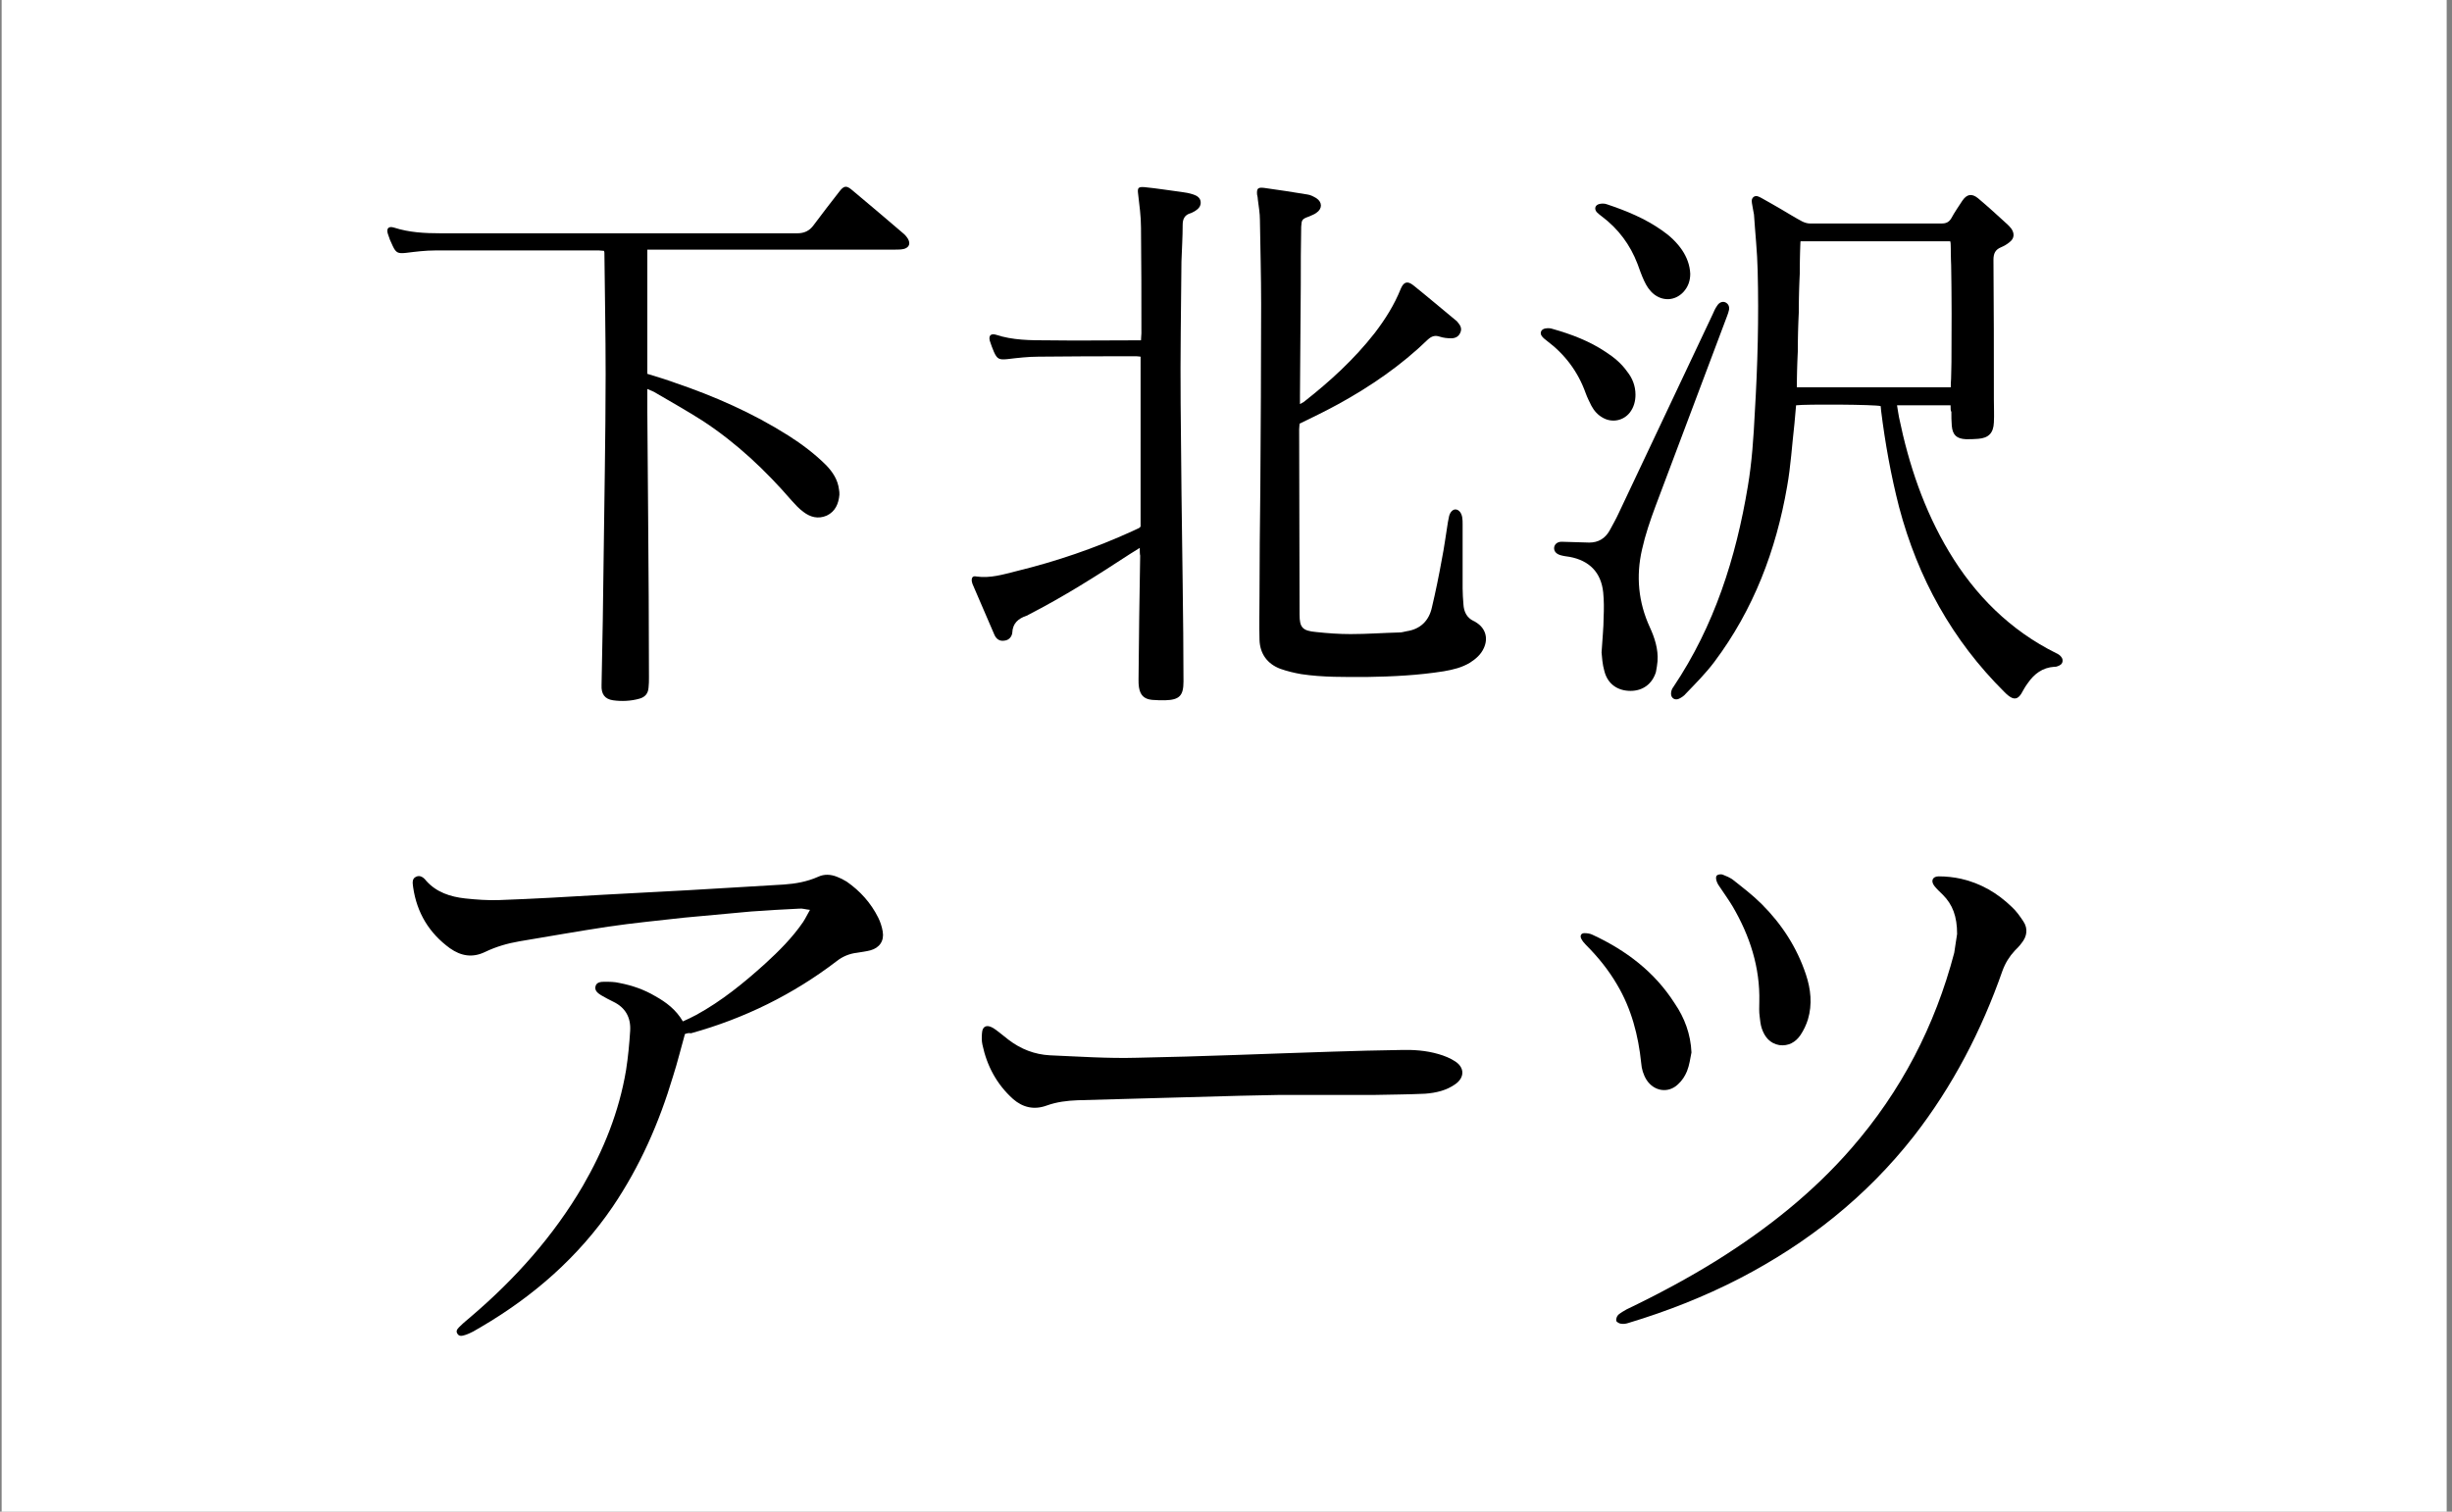
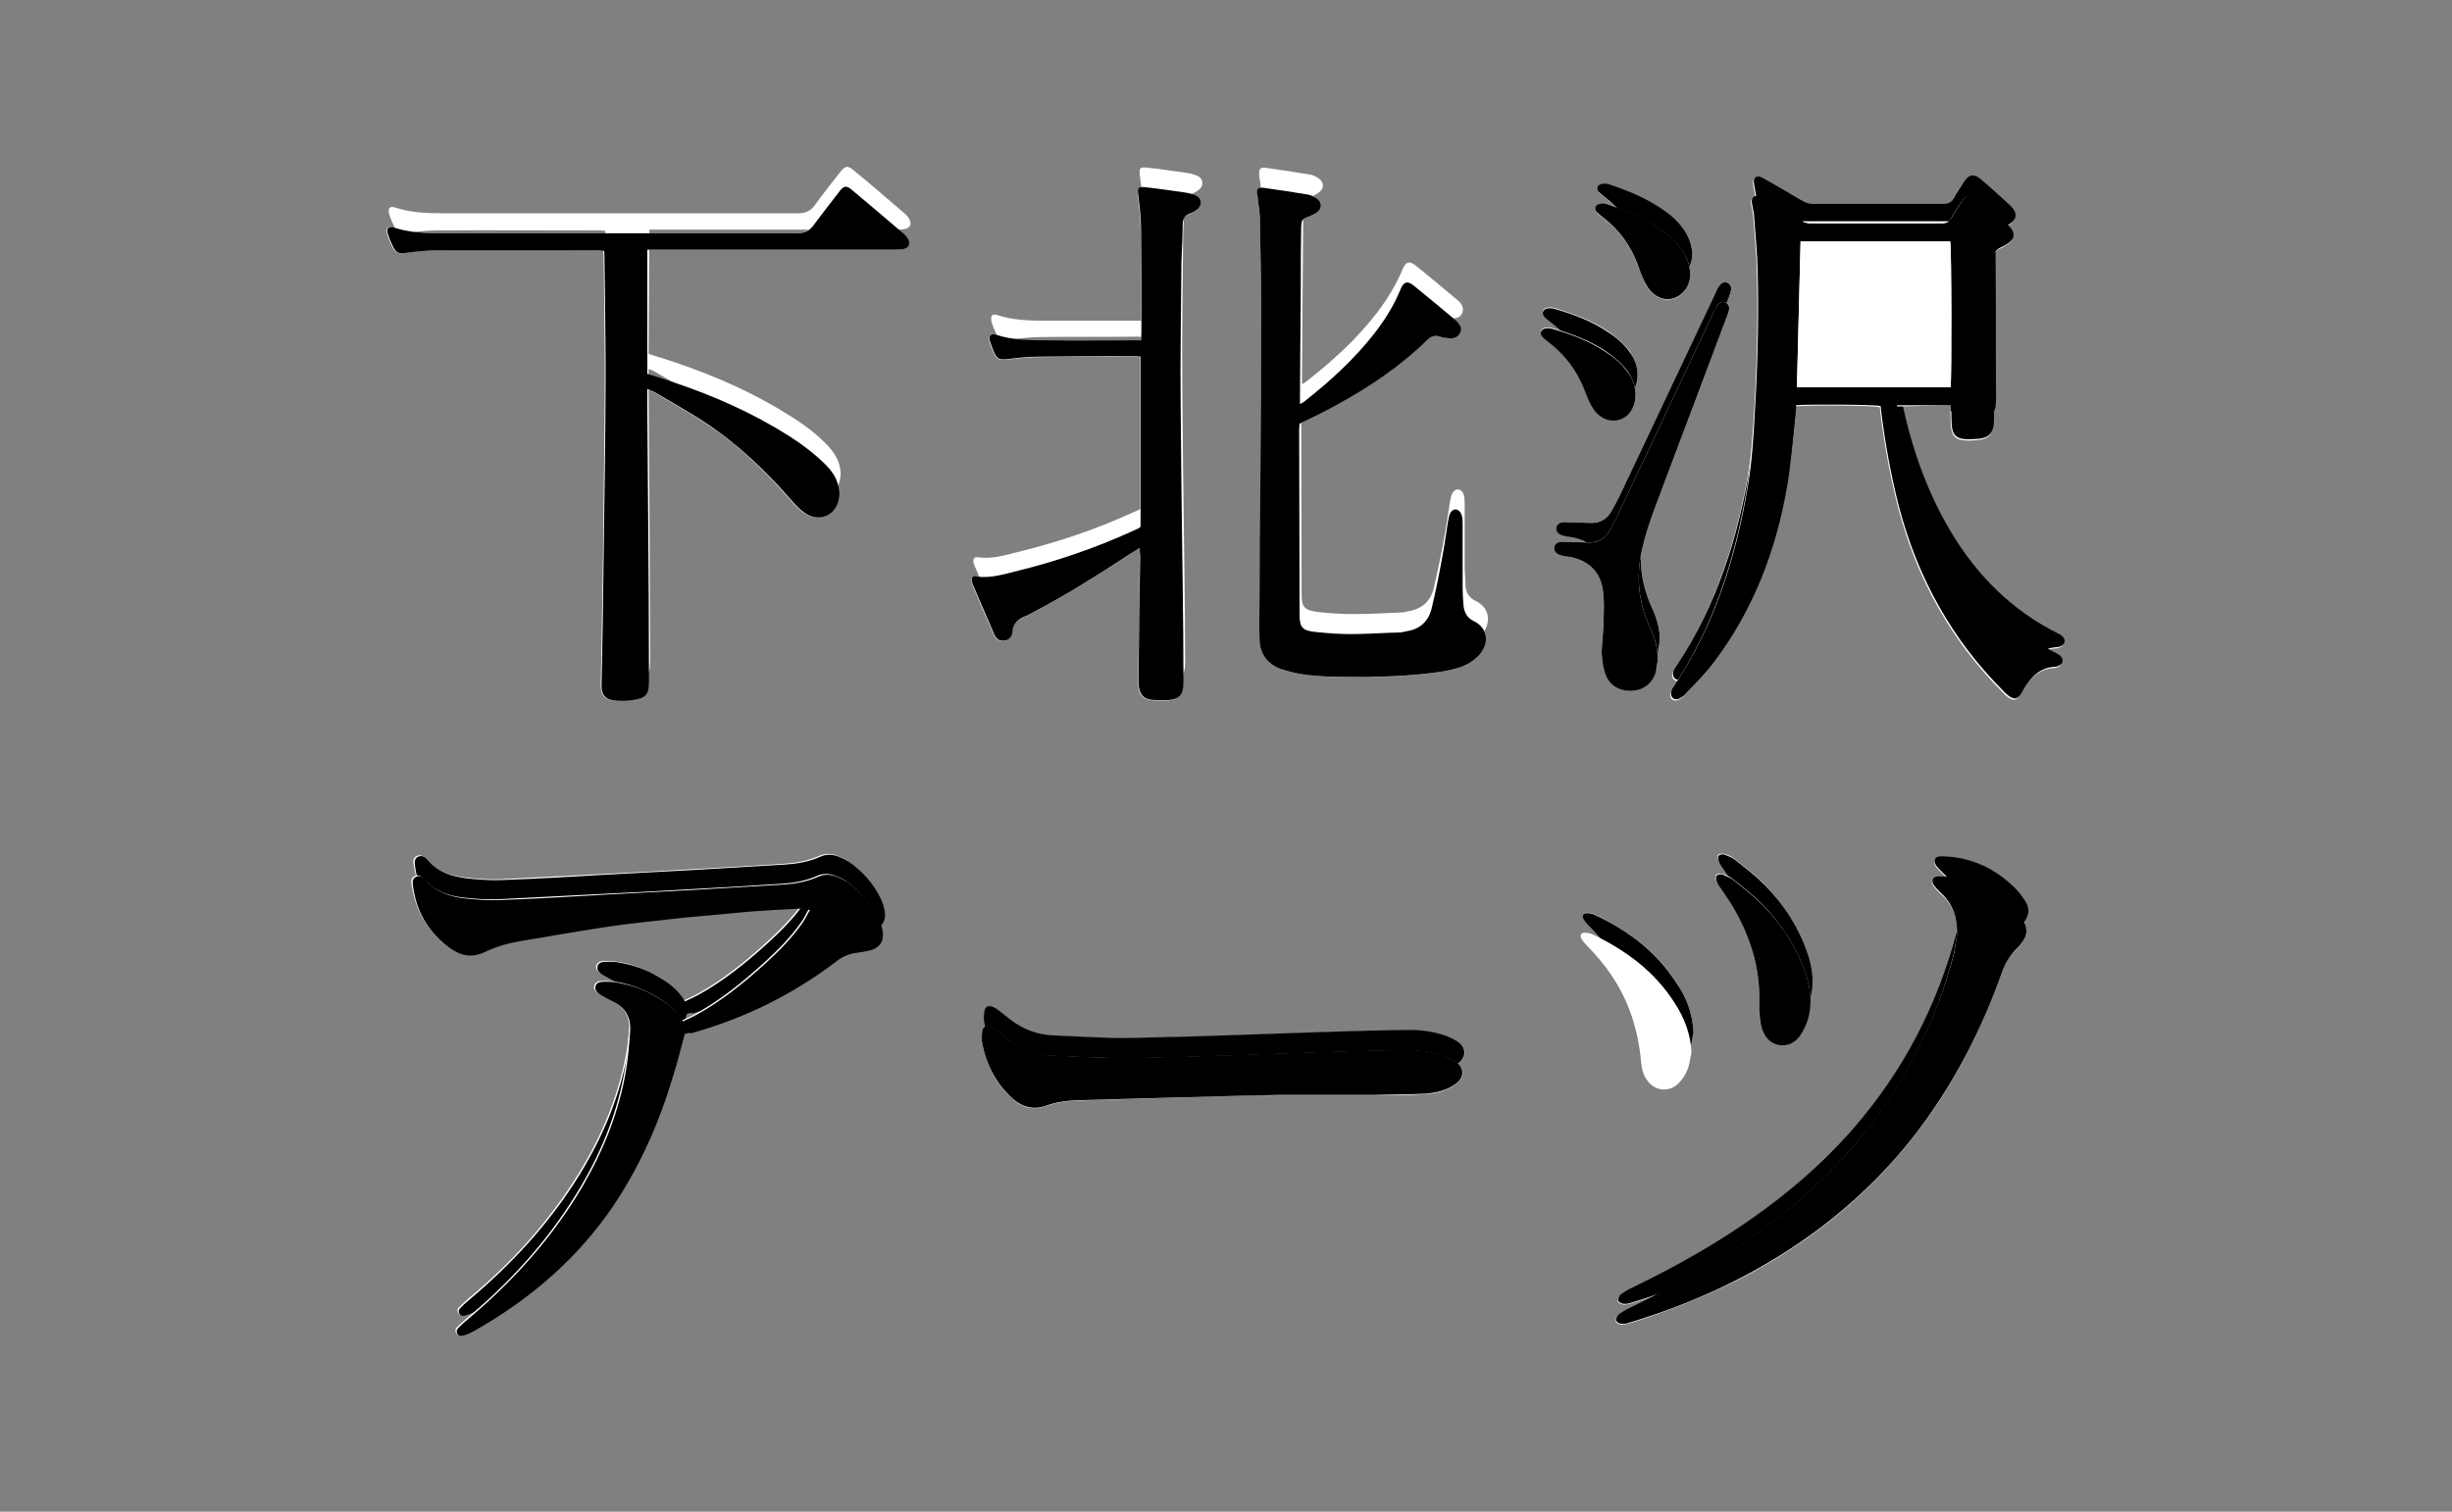
<svg xmlns="http://www.w3.org/2000/svg" version="1.1" id="_看板デザイン" x="0px" y="0px" viewBox="0 0 600 370" style="enable-background:new 0 0 600 370;" xml:space="preserve">
  <rect x="0" y="0" width="600" height="370" fill="#808080" stroke="none" />
  <style type="text/css">
	.st0{fill:#FFFFFF;}
</style>
  <g>
    <path class="st0" d="M477.8,94.4c0,0.7,0,1.3,0,1.9c0,1.1,0,2.3,0.1,3.4c0.3,2.3,1.2,3.2,3.5,3.3c1,0.1,2,0,3-0.1   c2.6-0.2,3.8-1.4,3.8-4c0.1-1.9,0-3.7,0-5.6c0-11.4,0-22.8-0.1-34.2c0-1.5,0.4-2.6,1.9-3.1c0.7-0.3,1.4-0.7,2-1.2   c1.2-0.9,1.3-2.1,0.5-3.3c-0.3-0.4-0.6-0.7-0.9-1c-2.4-2.2-4.9-4.4-7.3-6.5c-1.5-1.3-2.7-1.1-3.8,0.6c-1,1.4-1.9,2.8-2.7,4.3   c-0.6,1-1.3,1.3-2.4,1.3c-10.7,0-21.4,0-32.2,0c-0.6,0-1.3-0.2-1.9-0.5c-1.7-0.9-3.3-1.9-5-2.9c-1.6-0.9-3.2-1.9-4.9-2.8   c-0.6-0.3-1.3-0.9-2-0.3c-0.7,0.5-0.4,1.4-0.3,2.1c0.1,0.7,0.3,1.4,0.4,2.2c0.3,4.6,0.8,9.1,0.9,13.7c0.3,11.6,0,23.2-0.7,34.8   c-0.4,6-0.8,12.1-1.7,18c-2.9,17.5-8.2,34.2-18.2,49.1c-0.3,0.5-0.5,1.1-0.6,1.7c0,1.1,1,1.7,2,1.2c0.6-0.3,1.2-0.7,1.6-1.2   c2.4-2.6,4.9-5.1,7-7.8c9.6-12.8,15.1-27.3,17.8-42.9c0.9-5.1,1.2-10.3,1.8-15.4c0.2-1.5,0.3-3,0.4-4.5c2.4-0.4,19.5-0.3,20.7,0.2   c0,0.4,0.1,0.7,0.1,1.1c1,8,2.4,15.8,4.4,23.6c4.6,17.4,13,32.6,25.8,45.3c0.3,0.3,0.6,0.7,1,0.9c1.3,1,2.2,0.9,3.1-0.5   c0.5-0.9,1.1-1.7,1.6-2.6c1.6-2.3,3.7-3.8,6.5-4c0.2,0,0.5,0,0.7-0.1c0.6-0.2,1.2-0.5,1.3-1.2c0.1-0.7-0.3-1.2-0.8-1.6   c-0.2-0.2-0.5-0.3-0.7-0.4c-11.2-5.7-19.8-14.2-26.3-24.9c-6.1-10.2-9.8-21.3-12.2-32.8c-0.2-1-0.4-1.9-0.5-3L477.8,94.4   L477.8,94.4z M168.1,248.2c0.5-0.2,0.9-0.3,1.2-0.4c13-3.6,24.9-9.4,35.7-17.7c1.5-1.1,3.1-1.8,4.9-2c1.1-0.1,2.2-0.3,3.3-0.6   c2.2-0.6,3.4-2.3,3-4.6c-0.2-1.2-0.6-2.3-1.1-3.4c-1.8-3.6-4.4-6.5-7.7-8.8c-0.7-0.5-1.6-0.9-2.4-1.2c-1.5-0.6-3.1-0.7-4.6,0   c-2.7,1.2-5.5,1.7-8.4,1.9c-7.9,0.5-15.8,1-23.6,1.4c-6.9,0.4-13.7,0.8-20.6,1.1c-8.4,0.4-16.9,0.9-25.4,1.3   c-2.8,0.1-5.6-0.1-8.4-0.4c-3.6-0.4-6.9-1.4-9.5-4.3c-0.6-0.7-1.5-1.5-2.5-1c-1.1,0.5-0.9,1.7-0.7,2.6c1,6.2,4,11.2,9,14.9   c2.7,2,5.5,2.4,8.6,0.9c2.7-1.3,5.5-2.1,8.4-2.6c7.3-1.2,14.5-2.5,21.8-3.6c6.2-0.9,12.4-1.5,18.6-2.2c5.4-0.6,10.9-1.1,16.3-1.5   c3.9-0.3,7.9-0.5,11.8-0.7c0.7,0,1.5,0.2,2.6,0.3c-0.7,1.2-1.1,2.2-1.7,3c-2.6,3.8-5.9,7.1-9.3,10.2c-5.2,4.7-10.6,9.1-16.8,12.5   c-1.1,0.6-2.2,1.1-3.3,1.6c-1.7-2.9-4.1-4.7-6.8-6.2c-2.7-1.5-5.6-2.6-8.7-3.2c-1.2-0.2-2.5-0.3-3.7-0.3c-0.9,0-1.9,0.1-2.2,1.2   c-0.2,1,0.6,1.6,1.4,2.1c1,0.6,2,1.1,3,1.6c3,1.5,4.4,3.9,4.1,7.1c-0.2,3.2-0.5,6.4-1,9.6c-1.7,10.1-5.4,19.5-10.6,28.4   c-7.2,12.3-16.5,22.8-27.4,32c-0.9,0.7-1.7,1.5-2.5,2.2c-0.5,0.5-1.3,1-0.8,1.9c0.5,0.9,1.4,0.5,2.1,0.3c0.6-0.2,1.2-0.5,1.8-0.8   c0.7-0.3,1.3-0.7,1.9-1.1c12.8-7.5,23.8-17,32.2-29.4c6.7-9.8,11.4-20.6,14.8-32C166.2,255.1,167.1,251.7,168.1,248.2L168.1,248.2z    M158.9,56.2c0.8,0,1.5,0,2.2,0c19.4,0,38.8,0,58.2,0c0.8,0,1.6,0,2.3-0.2c1.2-0.3,1.5-1.3,0.9-2.4c-0.3-0.5-0.7-1-1.2-1.4   c-4.1-3.5-8.2-7.1-12.4-10.5c-1.5-1.3-2.1-1.1-3.3,0.4c-2.1,2.7-4.2,5.3-6.2,8.1c-1,1.4-2.3,2-4,2c-29.1,0-58.2,0-87.3,0   c-3.8,0-7.7-0.2-11.4-1.4c-1.3-0.4-1.8,0.1-1.5,1.5c0.3,1,0.7,2,1.2,3c0.8,1.7,1.3,1.9,3.2,1.7c2.4-0.3,4.8-0.6,7.2-0.6   c13.4-0.1,26.7,0,40.1,0c0.4,0,0.8,0.1,1.2,0.1c0,0.3,0.1,0.5,0.1,0.6c0.1,9.9,0.3,19.7,0.3,29.6c0,7.9-0.1,15.8-0.2,23.7   c-0.1,12.2-0.3,24.5-0.5,36.7c-0.1,5.2-0.2,10.5-0.3,15.7c0,2.3,0.8,3.4,2.8,3.7c2.2,0.3,4.4,0.2,6.5-0.4c1.3-0.4,2.1-1.3,2.2-2.7   c0.1-0.8,0.1-1.7,0.1-2.5c-0.1-13-0.1-26.1-0.2-39.1c-0.1-8.6-0.1-17.3-0.2-25.9c0-1.8,0-3.6,0-5.6c0.7,0.3,1.1,0.4,1.6,0.7   c4,2.4,8.1,4.6,12.1,7.2c8.2,5.3,15.2,12,21.6,19.4c0.9,1,1.8,2,2.9,2.8c1.7,1.3,3.7,1.8,5.7,0.9c2.2-0.9,2.9-2.9,3.1-5.1   c0-0.4,0-0.9-0.1-1.3c-0.3-2.3-1.5-4.2-3.1-5.9c-2.8-2.9-5.9-5.2-9.3-7.3c-8.7-5.5-18-9.6-27.7-12.9c-2.2-0.8-4.5-1.4-6.8-2.2   L158.9,56.2L158.9,56.2z M318.6,94c0-0.8,0-1.4,0-2c0.1-9.1,0.1-18.2,0.2-27.2c0-4.7,0.1-9.5,0.1-14.2c0-1.8,0.2-1.9,1.9-2.5   c0.6-0.2,1.3-0.5,1.8-0.9c1.5-1,1.5-2.6,0-3.6c-0.6-0.4-1.4-0.8-2.2-0.9c-3.5-0.6-7-1.1-10.5-1.6c-1.5-0.2-1.8,0.1-1.8,1.6   c0,0.4,0.1,0.9,0.2,1.3c0.2,1.6,0.4,3.2,0.5,4.9c0.1,6.9,0.3,13.8,0.3,20.6c0,15.1-0.1,30.2-0.2,45.3c0,8.7-0.1,17.4-0.2,26.1   c0,3.6-0.1,7.2,0,10.8c0.1,3.4,1.9,5.9,5.1,7.1c1.6,0.6,3.3,1,5.1,1.3c5.3,0.8,10.7,0.8,16,0.7c6.3,0,12.6-0.4,18.9-1.4   c2.2-0.3,4.4-0.9,6.4-2.1c1.5-0.9,2.7-2,3.4-3.6c1.1-2.4,0.4-4.8-1.8-6.2c-0.2-0.2-0.5-0.3-0.7-0.4c-1.7-0.8-2.5-2.2-2.5-4.1   c-0.1-1.3-0.1-2.6-0.2-3.9c0-5.2,0-10.5,0-15.7c0-0.6,0-1.1-0.1-1.7c-0.1-1.1-0.7-1.8-1.5-1.9c-0.7-0.1-1.4,0.6-1.7,1.6   c-0.1,0.5-0.2,1-0.3,1.5c-0.5,3.1-0.9,6.1-1.5,9.2c-0.7,3.9-1.5,7.7-2.4,11.6c-0.7,3.3-2.8,5.3-6.2,5.9c-0.6,0.1-1.1,0.3-1.7,0.3   c-4,0.2-8,0.4-12,0.4c-2.8,0-5.6-0.2-8.4-0.5c-3.4-0.4-4.1-1.2-4.1-4.3c0-15.1-0.1-30.2-0.1-45.3c0-0.5,0.1-1,0.1-1.4   c3.3-1.7,6.4-3.2,9.5-4.8c7.9-4.4,15.3-9.5,21.9-15.8c0.9-0.8,1.7-1.1,2.9-0.7c0.9,0.3,1.9,0.4,2.8,0.4c1,0,1.8-0.3,2.2-1.3   c0.4-0.9,0.1-1.8-0.5-2.5c-0.2-0.3-0.5-0.5-0.7-0.7c-3.4-2.8-6.8-5.7-10.3-8.5c-1.4-1.1-2.3-0.8-3,0.8c-1.6,3.9-3.8,7.5-6.4,10.9   c-5,6.5-11,11.9-17.4,16.9C319.3,93.6,319.1,93.8,318.6,94L318.6,94z M279.4,129.2c0,0.9,0,1.5,0,2c-0.1,10.1-0.2,20.2-0.4,30.3   c0,0.6,0,1.2,0.1,1.9c0.2,1.9,1.2,2.9,3.2,3.1c1.1,0.1,2.1,0.1,3.2,0.1c3.5-0.1,4.5-1.1,4.5-4.6c0-8-0.1-15.9-0.2-23.8   c-0.2-14.8-0.4-29.5-0.5-44.3c-0.1-11.6,0.1-23.1,0.2-34.7c0-3,0.2-6,0.3-9c0-1.4,0.5-2.4,1.9-2.8c0.4-0.1,0.8-0.4,1.2-0.6   c0.8-0.5,1.4-1.2,1.3-2.2c-0.1-1-0.9-1.5-1.8-1.8c-0.9-0.3-1.9-0.5-2.8-0.6c-3.1-0.4-6.1-0.9-9.2-1.2c-1.5-0.1-1.6,0.2-1.5,1.7   c0.3,2.7,0.7,5.5,0.7,8.2c0.1,8.6,0.1,17.3,0.1,25.9c0,0.5,0,1-0.1,1.7h-1.9c-6.9,0-13.9,0-20.8,0c-4.3,0-8.7,0-12.9-1.4   c-1.1-0.4-1.7,0.2-1.4,1.5c0.2,0.9,0.6,1.8,1,2.7c0.8,1.8,1.3,2,3.3,1.8c2.5-0.2,5.1-0.6,7.6-0.6c8-0.1,16,0,24-0.1   c0.4,0,0.7,0.1,1,0.1v41.7c-0.3,0.3-0.4,0.4-0.5,0.4c-0.5,0.3-1,0.5-1.5,0.7c-9.1,4.2-18.6,7.4-28.4,9.8c-3.2,0.8-6.4,1.8-9.8,1.3   c-0.9-0.1-1.2,0.3-1.1,1.2c0,0.2,0.1,0.4,0.2,0.7c1.7,4.1,3.5,8.2,5.3,12.3c0.5,1.2,1.5,1.7,2.5,1.5c1.1-0.2,1.8-1,1.9-1.9   c0.1-2.4,1.5-3.5,3.5-4.2c0.2-0.1,0.3-0.2,0.4-0.2c8.6-4.4,16.8-9.6,24.9-14.9C277.7,130.3,278.4,129.9,279.4,129.2L279.4,129.2z    M479.4,223.7c-0.2,1-0.4,2.9-0.8,4.8c-4.6,17.9-12.9,34-25.2,47.9c-9.4,10.8-20.5,19.6-32.6,27.2c-7.2,4.5-14.7,8.5-22.4,12.2   c-0.7,0.3-1.4,0.7-2,1.3c-0.3,0.3-0.6,1-0.5,1.5c0.1,0.3,0.8,0.6,1.2,0.7c0.6,0.1,1.2-0.1,1.8-0.2c9.4-2.9,18.5-6.5,27.2-10.9   c16.7-8.6,31-20,42.6-34.8c9.6-12.2,16.6-25.9,21.7-40.5c0.6-1.9,1.6-3.5,3-4.9c0.6-0.6,1.2-1.2,1.7-1.9c1.4-1.7,1.6-3.5,0.4-5.3   c-0.8-1.3-1.7-2.5-2.8-3.5c-3.5-3.3-7.7-5.7-12.4-6.9c-1.8-0.4-3.7-0.6-5.5-0.6c-1.5,0-2,1.1-1.1,2.3c0.6,0.8,1.3,1.5,2.1,2.2   C478.2,216.5,479.4,219.4,479.4,223.7L479.4,223.7z M303.9,263.3C303.9,263.3,303.9,263.3,303.9,263.3c3.2-0.1,6.4-0.1,9.6-0.1   c7.7,0,15.5,0,23.2,0c4.2,0,8.3,0,12.5-0.3c2.7-0.1,5.3-0.8,7.5-2.4c2.3-1.7,2.3-4-0.1-5.5c-1.2-0.8-2.7-1.4-4.1-1.8   c-3.1-0.9-6.2-1.1-9.4-1c-5.5,0.1-10.9,0.2-16.4,0.4c-16,0.5-32,1.2-48,1.5c-7.1,0.1-14.2-0.3-21.3-0.6c-3.7-0.2-7.2-1.4-10.1-3.8   c-0.8-0.6-1.6-1.3-2.4-1.9c-0.6-0.4-1.2-0.9-1.8-1.2c-1.3-0.6-2.2-0.1-2.3,1.4c-0.1,1-0.1,1.9,0.1,2.9c1.1,5.2,3.5,9.7,7.5,13.3   c2.4,2.2,5.2,2.7,8.2,1.6c2.5-0.9,5-1.2,7.6-1.3C277.4,264.1,290.6,263.7,303.9,263.3L303.9,263.3z M392.4,154.9   c0.1,1,0.2,2.8,0.7,4.6c0.8,3.1,3.2,4.7,6.4,4.8c2.9,0,5.2-1.6,6.2-4.6c0.3-0.9,0.4-1.8,0.4-2.7c0.2-3-0.7-5.7-1.9-8.3   c-2.8-6.1-3.4-12.5-1.9-19c0.8-3.6,2-7.1,3.3-10.6c5.8-15.5,11.7-31,17.5-46.5c0.2-0.5,0.4-1.1,0.5-1.6c0.1-0.8-0.1-1.5-0.9-1.8   c-0.7-0.3-1.5,0-2,0.8c-0.4,0.7-0.7,1.4-1.1,2.1c-7.7,16.3-15.4,32.6-23.1,48.9c-0.6,1.4-1.4,2.7-2.1,4c-1.1,2-2.7,2.9-5,3   c-1.1,0-2.2-0.1-3.4-0.1c-1.1,0-2.3-0.1-3.4-0.1c-1.1,0-1.7,0.6-1.8,1.4c-0.1,0.9,0.5,1.6,1.6,1.9c0.7,0.2,1.4,0.2,2.2,0.4   c4.9,0.9,7.7,3.8,8.2,8.7c0.2,2.1,0.2,4.2,0.1,6.2C392.8,148.9,392.6,151.5,392.4,154.9L392.4,154.9z M431,240.3   c0,1.2-0.1,2.4,0,3.5c0.1,0.9,0.2,1.9,0.5,2.8c0.7,2.1,2,3.7,4.3,4.1c2.2,0.3,4-0.7,5.2-2.5c0.8-1.1,1.4-2.4,1.8-3.8   c1.1-3.7,0.8-7.4-0.5-11c-2.2-6.6-6-12.3-10.8-17.2c-2.2-2.2-4.7-4.1-7.1-6c-0.7-0.6-1.5-0.9-2.4-1.2c-0.5-0.1-1.2-0.1-1.5,0.2   c-0.3,0.3-0.2,1.1,0,1.5c0.2,0.6,0.7,1.2,1,1.7c1,1.5,2,2.9,2.9,4.4C428.7,224.2,431.2,231.9,431,240.3L431,240.3z M414.4,252.7   c-0.2-4.5-1.7-8.4-4.1-12.1c-4.9-7.7-11.9-12.9-20.1-16.8c-0.6-0.3-1.3-0.4-2-0.4c-0.8,0-1.1,0.6-0.8,1.3c0.3,0.6,0.7,1.1,1.2,1.6   c2.9,3,5.5,6.1,7.6,9.7c3.5,5.9,5.3,12.4,5.9,19.2c0.1,1.5,0.5,2.9,1.3,4.1c1.8,2.8,5.3,3.3,7.7,1.1c0.9-0.9,1.7-2,2.2-3.2   C413.9,255.8,414.1,254.2,414.4,252.7L414.4,252.7z M400.7,91.7c0-2.2-0.8-4.1-2-5.8c-1.4-1.9-3.2-3.4-5.2-4.8   c-4-2.7-8.5-4.3-13.1-5.7c-0.6-0.2-1.2-0.2-1.8-0.1c-1,0.2-1.4,1.1-0.8,1.9c0.3,0.4,0.8,0.8,1.2,1.1c4.4,3.4,7.7,7.6,9.5,12.8   c0.4,1.1,0.9,2.1,1.4,3.1c0.6,1.3,1.6,2.3,2.9,3c2.3,1.3,4.9,0.7,6.5-1.3C400.3,94.8,400.7,93.3,400.7,91.7L400.7,91.7z    M414.1,62.1c-0.1-2.1-0.8-4-2-5.7c-1.3-1.9-3-3.5-4.9-4.8c-4.1-2.9-8.8-4.8-13.5-6.4c-0.5-0.2-1.1-0.2-1.7-0.1   c-1.1,0.2-1.4,1.1-0.8,2c0.3,0.4,0.8,0.8,1.3,1.1c4,3,6.9,6.9,8.7,11.6c0.5,1.4,1.1,2.7,1.6,4.1c0.5,1.3,1.3,2.4,2.4,3.3   c2.3,1.8,5.2,1.6,7.2-0.5C413.6,65.3,414.1,63.8,414.1,62.1L414.1,62.1z" />
    <path d="M477.8,94.4h-13.1c0.2,1.1,0.3,2.1,0.5,3c2.4,11.6,6.1,22.6,12.2,32.8c6.4,10.7,15,19.3,26.3,24.9c0.3,0.1,0.5,0.3,0.7,0.4   c0.5,0.4,0.9,0.9,0.8,1.6c-0.1,0.7-0.7,1-1.3,1.2c-0.2,0.1-0.4,0.1-0.7,0.1c-2.9,0.2-4.9,1.7-6.5,4c-0.6,0.8-1.1,1.7-1.6,2.6   c-0.9,1.4-1.8,1.5-3.1,0.5c-0.4-0.3-0.7-0.6-1-0.9c-12.8-12.7-21.2-27.9-25.8-45.3c-2-7.8-3.4-15.6-4.4-23.6c0-0.4-0.1-0.8-0.1-1.1   c-1.2-0.4-18.4-0.5-20.7-0.2c-0.1,1.5-0.3,3-0.4,4.5c-0.6,5.2-0.9,10.4-1.8,15.4c-2.7,15.6-8.2,30.1-17.8,42.9   c-2.1,2.8-4.6,5.3-7,7.8c-0.4,0.5-1,0.9-1.6,1.2c-1,0.5-2-0.1-2-1.2c0-0.6,0.2-1.2,0.6-1.7c10-14.9,15.3-31.6,18.2-49.1   c1-5.9,1.4-12,1.7-18c0.7-11.6,1-23.2,0.7-34.8c-0.1-4.6-0.6-9.1-0.9-13.7c-0.1-0.7-0.3-1.4-0.4-2.2c-0.1-0.7-0.4-1.5,0.3-2.1   c0.7-0.5,1.4,0,2,0.3c1.6,0.9,3.2,1.8,4.9,2.8c1.7,1,3.3,2,5,2.9c0.6,0.3,1.3,0.5,1.9,0.5c10.7,0,21.4,0,32.2,0   c1.1,0,1.8-0.3,2.4-1.3c0.8-1.5,1.8-2.9,2.7-4.3c1.1-1.6,2.3-1.8,3.8-0.6c2.5,2.1,4.9,4.3,7.3,6.5c0.3,0.3,0.6,0.6,0.9,1   c0.8,1.2,0.7,2.4-0.5,3.3c-0.6,0.5-1.3,0.9-2,1.2c-1.5,0.6-1.9,1.6-1.9,3.1c0.1,11.4,0.1,22.8,0.1,34.2c0,1.9,0.1,3.7,0,5.6   c-0.1,2.6-1.3,3.8-3.8,4c-1,0.1-2,0.1-3,0.1c-2.3-0.1-3.3-1-3.5-3.3c-0.1-1.1-0.1-2.3-0.1-3.4C477.8,95.7,477.8,95.1,477.8,94.4   L477.8,94.4z M441.1,54.2c-0.3,12-0.6,23.9-0.9,35.7h37.6c0.3-2.1,0.3-34.5-0.1-35.7H441.1z" />
    <path d="M168.1,248.2c-1,3.5-1.8,6.9-2.9,10.3c-3.4,11.4-8.1,22.1-14.8,32c-8.4,12.3-19.4,21.9-32.2,29.4c-0.6,0.4-1.3,0.7-1.9,1.1   c-0.6,0.3-1.2,0.6-1.8,0.8c-0.7,0.2-1.6,0.6-2.1-0.3c-0.5-0.8,0.3-1.4,0.8-1.9c0.8-0.8,1.7-1.5,2.5-2.2c10.8-9.2,20.2-19.7,27.4-32   c5.1-8.8,8.9-18.2,10.6-28.4c0.5-3.2,0.8-6.4,1-9.6c0.2-3.3-1.2-5.7-4.1-7.1c-1-0.5-2-1-3-1.6c-0.8-0.5-1.6-1.1-1.4-2.1   c0.2-1.1,1.3-1.2,2.2-1.2c1.2,0,2.5,0,3.7,0.3c3.1,0.6,6,1.6,8.7,3.2c2.7,1.5,5.1,3.3,6.8,6.2c1.1-0.5,2.2-1,3.3-1.6   c6.2-3.4,11.6-7.8,16.8-12.5c3.4-3.1,6.7-6.4,9.3-10.2c0.6-0.9,1-1.8,1.7-3c-1.1-0.1-1.9-0.4-2.6-0.3c-3.9,0.2-7.9,0.4-11.8,0.7   c-5.4,0.5-10.9,1-16.3,1.5c-6.2,0.7-12.5,1.3-18.6,2.2c-7.3,1.1-14.6,2.4-21.8,3.6c-2.9,0.5-5.7,1.3-8.4,2.6   c-3.1,1.5-5.9,1-8.6-0.9c-5.1-3.7-8.1-8.7-9-14.9c-0.1-0.9-0.4-2.1,0.7-2.6c1-0.5,1.9,0.2,2.5,1c2.5,2.8,5.9,3.9,9.5,4.3   c2.8,0.3,5.6,0.5,8.4,0.4c8.5-0.3,16.9-0.8,25.4-1.3c6.9-0.4,13.7-0.7,20.6-1.1c7.9-0.5,15.8-0.9,23.6-1.4c2.9-0.2,5.7-0.7,8.4-1.9   c1.5-0.7,3.1-0.6,4.6,0c0.8,0.3,1.6,0.7,2.4,1.2c3.3,2.3,5.9,5.2,7.7,8.8c0.5,1,0.9,2.2,1.1,3.4c0.4,2.3-0.8,4-3,4.6   c-1.1,0.3-2.2,0.4-3.3,0.6c-1.8,0.2-3.5,0.9-4.9,2c-10.7,8.2-22.7,14.1-35.7,17.7C169,247.9,168.6,248,168.1,248.2L168.1,248.2z" />
-     <path d="M158.9,56.2v30.4c2.3,0.7,4.6,1.4,6.8,2.2c9.7,3.3,19,7.4,27.7,12.9c3.3,2.1,6.5,4.5,9.3,7.3c1.6,1.7,2.8,3.5,3.1,5.9   c0.1,0.4,0.1,0.9,0.1,1.3c-0.2,2.2-1,4.1-3.1,5.1c-2.1,0.9-4,0.4-5.7-0.9c-1.1-0.8-2-1.8-2.9-2.8c-6.4-7.4-13.4-14-21.6-19.4   c-3.9-2.5-8-4.8-12.1-7.2c-0.4-0.2-0.9-0.4-1.6-0.7c0,2,0,3.8,0,5.6c0.1,8.6,0.1,17.3,0.2,25.9c0.1,13,0.2,26.1,0.2,39.1   c0,0.8,0,1.7-0.1,2.5c-0.1,1.4-0.8,2.3-2.2,2.7c-2.1,0.6-4.4,0.7-6.5,0.4c-2-0.3-2.9-1.5-2.8-3.7c0.1-5.2,0.2-10.5,0.3-15.7   c0.2-12.2,0.3-24.5,0.5-36.7c0.1-7.9,0.2-15.8,0.2-23.7c0-9.9-0.2-19.7-0.3-29.6c0-0.2,0-0.3-0.1-0.6c-0.4,0-0.8-0.1-1.2-0.1   c-13.4,0-26.7,0-40.1,0c-2.4,0-4.8,0.3-7.2,0.6c-1.9,0.2-2.4,0-3.2-1.7c-0.5-1-0.9-2-1.2-3c-0.4-1.3,0.2-1.9,1.5-1.5   c3.7,1.2,7.5,1.4,11.4,1.4c29.1,0,58.2,0,87.3,0c1.7,0,3-0.6,4-2c2-2.7,4.1-5.4,6.2-8.1c1.2-1.6,1.8-1.7,3.3-0.4   c4.2,3.5,8.3,7,12.4,10.5c0.5,0.4,0.9,0.9,1.2,1.4c0.6,1.1,0.3,2-0.9,2.4c-0.7,0.2-1.6,0.2-2.3,0.2c-19.4,0-38.8,0-58.2,0   C160.4,56.2,159.7,56.2,158.9,56.2L158.9,56.2z" />
-     <path d="M318.6,94c0.5-0.3,0.7-0.4,0.9-0.5c6.4-5,12.4-10.5,17.4-16.9c2.6-3.4,4.8-6.9,6.4-10.9c0.7-1.6,1.6-1.9,3-0.8   c3.5,2.8,6.9,5.7,10.3,8.5c0.3,0.2,0.5,0.4,0.7,0.7c0.6,0.7,1,1.5,0.5,2.5c-0.4,0.9-1.2,1.3-2.2,1.3c-0.9,0-1.9-0.1-2.8-0.4   c-1.2-0.4-2-0.1-2.9,0.7c-6.5,6.3-13.9,11.4-21.9,15.8c-3.1,1.7-6.2,3.2-9.5,4.8c0,0.4-0.1,0.9-0.1,1.4c0,15.1,0.1,30.2,0.1,45.3   c0,3.2,0.7,4,4.1,4.3c2.8,0.3,5.6,0.5,8.4,0.5c4,0,8-0.3,12-0.4c0.6,0,1.1-0.2,1.7-0.3c3.4-0.5,5.5-2.6,6.2-5.9   c0.9-3.8,1.7-7.7,2.4-11.6c0.6-3,1-6.1,1.5-9.2c0.1-0.5,0.2-1,0.3-1.5c0.3-1.1,1-1.7,1.7-1.6c0.7,0.1,1.3,0.8,1.5,1.9   c0.1,0.6,0.1,1.1,0.1,1.7c0,5.2,0,10.5,0,15.7c0,1.3,0.1,2.6,0.2,3.9c0.1,1.8,0.8,3.3,2.5,4.1c0.3,0.1,0.5,0.3,0.7,0.4   c2.2,1.4,2.9,3.8,1.8,6.2c-0.7,1.6-2,2.7-3.4,3.6c-2,1.2-4.1,1.7-6.4,2.1c-6.3,1-12.6,1.3-18.9,1.4c-5.4,0-10.7,0.1-16-0.7   c-1.7-0.3-3.4-0.7-5.1-1.3c-3.2-1.2-5-3.7-5.1-7.1c-0.1-3.6,0-7.2,0-10.8c0-8.7,0.1-17.4,0.2-26.1c0.1-15.1,0.2-30.2,0.2-45.3   c0-6.9-0.2-13.8-0.3-20.6c0-1.6-0.3-3.3-0.5-4.9c0-0.4-0.1-0.9-0.2-1.3c-0.1-1.5,0.2-1.8,1.8-1.6c3.5,0.5,7,1,10.5,1.6   c0.8,0.1,1.5,0.5,2.2,0.9c1.5,1,1.5,2.6,0,3.6c-0.5,0.4-1.2,0.6-1.8,0.9c-1.7,0.6-1.8,0.8-1.9,2.5c-0.1,4.7-0.1,9.5-0.1,14.2   c-0.1,9.1-0.1,18.2-0.2,27.2C318.6,92.6,318.6,93.2,318.6,94L318.6,94z" />
-     <path d="M279.4,129.2c-1,0.6-1.7,1.1-2.4,1.5c-8.1,5.3-16.3,10.5-24.9,14.9c-0.1,0.1-0.3,0.2-0.4,0.2c-2,0.7-3.4,1.8-3.5,4.2   c-0.1,0.9-0.8,1.8-1.9,1.9c-1.1,0.2-2-0.3-2.5-1.5c-1.8-4.1-3.5-8.2-5.3-12.3c-0.1-0.2-0.1-0.4-0.2-0.7c-0.1-0.9,0.2-1.4,1.1-1.2   c3.4,0.5,6.6-0.5,9.8-1.3c9.8-2.4,19.2-5.6,28.4-9.8c0.5-0.2,1-0.5,1.5-0.7c0.1,0,0.2-0.1,0.5-0.4V82.4c-0.2,0-0.6-0.1-1-0.1   c-8,0-16,0-24,0.1c-2.5,0-5.1,0.3-7.6,0.6c-2,0.2-2.5,0-3.3-1.8c-0.4-0.9-0.7-1.8-1-2.7c-0.3-1.2,0.2-1.8,1.4-1.5   c4.2,1.4,8.6,1.4,12.9,1.4c6.9,0.1,13.9,0,20.8,0h1.9c0-0.7,0.1-1.2,0.1-1.7c0-8.6,0-17.3-0.1-25.9c0-2.8-0.4-5.5-0.7-8.2   c-0.2-1.5,0-1.8,1.5-1.7c3.1,0.3,6.1,0.8,9.2,1.2c0.9,0.1,1.9,0.3,2.8,0.6c0.9,0.3,1.7,0.8,1.8,1.8c0.1,1-0.5,1.7-1.3,2.2   c-0.4,0.2-0.8,0.5-1.2,0.6c-1.4,0.4-1.9,1.4-1.9,2.8c0,3-0.2,6-0.3,9c-0.1,11.6-0.3,23.1-0.2,34.7c0.1,14.8,0.3,29.5,0.5,44.3   c0.1,7.9,0.2,15.9,0.2,23.8c0,3.5-1,4.5-4.5,4.6c-1.1,0-2.1,0-3.2-0.1c-2-0.2-2.9-1.2-3.2-3.1c-0.1-0.6-0.1-1.2-0.1-1.9   c0.1-10.1,0.2-20.2,0.4-30.3C279.4,130.7,279.4,130.1,279.4,129.2L279.4,129.2z" />
    <path d="M479.4,223.7c0-4.3-1.1-7.2-3.5-9.6c-0.7-0.7-1.5-1.4-2.1-2.2c-0.9-1.2-0.4-2.3,1.1-2.3c1.8,0,3.7,0.2,5.5,0.6   c4.8,1.1,8.9,3.5,12.4,6.9c1.1,1,2,2.3,2.8,3.5c1.2,1.8,0.9,3.7-0.4,5.3c-0.5,0.7-1.1,1.3-1.7,1.9c-1.3,1.4-2.3,3-3,4.9   c-5.1,14.6-12.2,28.3-21.7,40.5c-11.6,14.8-26,26.2-42.6,34.8c-8.7,4.5-17.9,8.1-27.2,10.9c-0.6,0.2-1.2,0.3-1.8,0.2   c-0.4,0-1.1-0.4-1.2-0.7c-0.1-0.4,0.1-1.1,0.5-1.5c0.6-0.5,1.3-0.9,2-1.3c7.7-3.7,15.2-7.7,22.4-12.2c12.1-7.6,23.2-16.4,32.6-27.2   c12.2-14,20.5-30,25.2-47.9C479,226.6,479.2,224.7,479.4,223.7L479.4,223.7z" />
    <path d="M303.9,263.3c-13.2,0.4-26.5,0.7-39.7,1.1c-2.6,0.1-5.1,0.4-7.6,1.3c-3,1.1-5.8,0.5-8.2-1.6c-4-3.6-6.4-8.1-7.5-13.3   c-0.2-0.9-0.2-1.9-0.1-2.9c0.1-1.5,1-2,2.3-1.4c0.7,0.3,1.2,0.8,1.8,1.2c0.8,0.6,1.6,1.3,2.4,1.9c3,2.3,6.4,3.6,10.1,3.8   c7.1,0.3,14.2,0.8,21.3,0.6c16-0.3,32-1,48-1.5c5.5-0.2,10.9-0.3,16.4-0.4c3.2-0.1,6.3,0.1,9.4,1c1.4,0.4,2.9,1,4.1,1.8   c2.3,1.5,2.3,3.9,0.1,5.5c-2.2,1.6-4.8,2.2-7.5,2.4c-4.2,0.2-8.3,0.2-12.5,0.3c-7.7,0-15.5,0-23.2,0   C310.3,263.2,307.1,263.2,303.9,263.3C303.9,263.3,303.9,263.3,303.9,263.3L303.9,263.3z" />
    <path d="M392.4,154.9c0.2-3.4,0.5-6,0.5-8.5c0.1-2.1,0.1-4.2-0.1-6.2c-0.5-4.9-3.4-7.8-8.2-8.7c-0.7-0.1-1.5-0.2-2.2-0.4   c-1.1-0.3-1.7-1-1.6-1.9c0.1-0.8,0.8-1.4,1.8-1.4c1.1,0,2.3,0.1,3.4,0.1c1.1,0,2.3,0.1,3.4,0.1c2.2,0,3.9-1,5-3   c0.7-1.3,1.5-2.7,2.1-4c7.7-16.3,15.4-32.6,23.1-48.9c0.3-0.7,0.6-1.4,1.1-2.1c0.5-0.8,1.3-1.1,2-0.8c0.8,0.4,1,1.1,0.9,1.8   c-0.1,0.5-0.3,1.1-0.5,1.6c-5.8,15.5-11.7,31-17.5,46.5c-1.3,3.5-2.5,7-3.3,10.6c-1.5,6.5-0.9,12.9,1.9,19c1.2,2.6,2.1,5.4,1.9,8.3   c-0.1,0.9-0.2,1.8-0.4,2.7c-0.9,2.9-3.2,4.6-6.2,4.6c-3.2,0-5.6-1.7-6.4-4.8C392.6,157.7,392.5,155.9,392.4,154.9L392.4,154.9z" />
    <path d="M431,240.3c0.2-8.4-2.3-16.1-6.5-23.3c-0.9-1.5-1.9-2.9-2.9-4.4c-0.4-0.6-0.8-1.1-1-1.7c-0.2-0.5-0.3-1.2,0-1.5   c0.3-0.3,1.1-0.4,1.5-0.2c0.8,0.3,1.7,0.7,2.4,1.2c2.4,1.9,4.9,3.8,7.1,6c4.9,4.9,8.6,10.6,10.8,17.2c1.2,3.6,1.6,7.3,0.5,11   c-0.4,1.3-1,2.6-1.8,3.8c-1.2,1.8-3,2.8-5.2,2.5c-2.3-0.4-3.6-2-4.3-4.1c-0.3-0.9-0.4-1.9-0.5-2.8C430.9,242.7,431,241.5,431,240.3   L431,240.3z" />
    <path d="M414.4,252.7c-0.3,1.5-0.5,3.1-1.1,4.6c-0.5,1.2-1.2,2.3-2.2,3.2c-2.4,2.3-5.9,1.7-7.7-1.1c-0.8-1.3-1.2-2.7-1.3-4.1   c-0.7-6.8-2.4-13.3-5.9-19.2c-2.1-3.6-4.7-6.8-7.6-9.7c-0.5-0.5-0.9-1-1.2-1.6c-0.3-0.7,0-1.3,0.8-1.3c0.7,0,1.4,0.1,2,0.4   c8.2,3.8,15.2,9.1,20.1,16.8C412.7,244.2,414.2,248.2,414.4,252.7L414.4,252.7z" />
    <path d="M400.7,91.7c0,1.6-0.4,3.1-1.4,4.4c-1.6,2-4.3,2.5-6.5,1.3c-1.3-0.7-2.2-1.7-2.9-3c-0.5-1-1-2-1.4-3.1   c-1.9-5.3-5.1-9.5-9.5-12.8c-0.4-0.3-0.9-0.7-1.2-1.1c-0.6-0.8-0.2-1.7,0.8-1.9c0.6-0.1,1.3-0.1,1.8,0.1c4.6,1.3,9.1,3,13.1,5.7   c2,1.3,3.8,2.8,5.2,4.8C399.9,87.6,400.7,89.5,400.7,91.7L400.7,91.7z" />
    <path d="M414.1,62.1c0,1.7-0.5,3.2-1.7,4.5c-2,2.1-4.9,2.3-7.2,0.5c-1.1-0.9-1.8-2-2.4-3.3c-0.6-1.3-1.1-2.7-1.6-4.1   c-1.8-4.7-4.7-8.6-8.7-11.6c-0.4-0.3-0.9-0.7-1.3-1.1c-0.7-0.9-0.3-1.8,0.8-2c0.5-0.1,1.2-0.1,1.7,0.1c4.8,1.6,9.4,3.5,13.5,6.4   c1.9,1.3,3.6,2.9,4.9,4.8C413.3,58.1,414,60,414.1,62.1L414.1,62.1z" />
    <path class="st0" d="M441.1,54.2h36.6c0.3,1.3,0.4,33.7,0.1,35.7h-37.6C440.5,78.1,440.8,66.2,441.1,54.2z" />
  </g>
  <g>
-     <path class="st0" d="M0.4,0l598.3,0c0,0,0,0,0,0v370c0,0,0,0,0,0H0.4c0,0,0,0,0,0L0.4,0C0.3,0,0.4,0,0.4,0z" />
    <g>
      <path class="st0" d="M477.3,99.2c0,0.7,0,1.3,0,1.9c0,1.1,0,2.3,0.1,3.4c0.3,2.3,1.2,3.2,3.5,3.3c1,0.1,2,0,3-0.1    c2.6-0.2,3.8-1.4,3.8-4c0.1-1.9,0-3.7,0-5.6c0-11.4,0-22.8-0.1-34.2c0-1.5,0.4-2.6,1.9-3.1c0.7-0.3,1.4-0.7,2-1.2    c1.2-0.9,1.3-2.1,0.5-3.3c-0.3-0.4-0.6-0.7-0.9-1c-2.4-2.2-4.9-4.4-7.3-6.5c-1.5-1.3-2.7-1.1-3.8,0.6c-1,1.4-1.9,2.8-2.7,4.3    c-0.6,1-1.3,1.3-2.4,1.3c-10.7,0-21.4,0-32.2,0c-0.6,0-1.3-0.2-1.9-0.5c-1.7-0.9-3.3-1.9-5-2.9c-1.6-0.9-3.2-1.9-4.9-2.8    c-0.6-0.3-1.3-0.9-2-0.3c-0.7,0.5-0.4,1.4-0.3,2.1c0.1,0.7,0.3,1.4,0.4,2.2c0.3,4.6,0.8,9.1,0.9,13.7c0.3,11.6,0,23.2-0.7,34.8    c-0.4,6-0.8,12.1-1.7,18c-2.9,17.5-8.2,34.2-18.2,49.1c-0.3,0.5-0.5,1.1-0.6,1.7c0,1.1,1,1.7,2,1.2c0.6-0.3,1.2-0.7,1.6-1.2    c2.4-2.6,4.9-5.1,7-7.8c9.6-12.8,15.1-27.3,17.8-42.9c0.9-5.1,1.2-10.3,1.8-15.4c0.2-1.5,0.3-3,0.4-4.5c2.4-0.4,19.5-0.3,20.7,0.2    c0,0.4,0.1,0.7,0.1,1.1c1,8,2.4,15.8,4.4,23.6c4.6,17.4,13,32.6,25.8,45.3c0.3,0.3,0.6,0.7,1,0.9c1.3,1,2.2,0.9,3.1-0.5    c0.5-0.9,1.1-1.7,1.6-2.6c1.6-2.3,3.7-3.8,6.5-4c0.2,0,0.5,0,0.7-0.1c0.6-0.2,1.2-0.5,1.3-1.2c0.1-0.7-0.3-1.2-0.8-1.6    c-0.2-0.2-0.5-0.3-0.7-0.4c-11.2-5.7-19.8-14.2-26.3-24.9c-6.1-10.2-9.8-21.3-12.2-32.8c-0.2-1-0.4-1.9-0.5-3L477.3,99.2    L477.3,99.2z M167.6,253.1c0.5-0.2,0.9-0.3,1.2-0.4c13-3.6,24.9-9.4,35.7-17.7c1.5-1.1,3.1-1.8,4.9-2c1.1-0.1,2.2-0.3,3.3-0.6    c2.2-0.6,3.4-2.3,3-4.6c-0.2-1.2-0.6-2.3-1.1-3.4c-1.8-3.6-4.4-6.5-7.7-8.8c-0.7-0.5-1.6-0.9-2.4-1.2c-1.5-0.6-3.1-0.7-4.6,0    c-2.7,1.2-5.5,1.7-8.4,1.9c-7.9,0.5-15.8,1-23.6,1.4c-6.9,0.4-13.7,0.8-20.6,1.1c-8.4,0.4-16.9,0.9-25.4,1.3    c-2.8,0.1-5.6-0.1-8.4-0.4c-3.6-0.4-6.9-1.4-9.5-4.3c-0.6-0.7-1.5-1.5-2.5-1c-1.1,0.5-0.9,1.7-0.7,2.6c1,6.2,4,11.2,9,14.9    c2.7,2,5.5,2.4,8.6,0.9c2.7-1.3,5.5-2.1,8.4-2.6c7.3-1.2,14.5-2.5,21.8-3.6c6.2-0.9,12.4-1.5,18.6-2.2c5.4-0.6,10.9-1.1,16.3-1.5    c3.9-0.3,7.9-0.5,11.8-0.7c0.7,0,1.5,0.2,2.6,0.3c-0.7,1.2-1.1,2.2-1.7,3c-2.6,3.8-5.9,7.1-9.3,10.2c-5.2,4.7-10.6,9.1-16.8,12.5    c-1.1,0.6-2.2,1.1-3.3,1.6c-1.7-2.9-4.1-4.7-6.8-6.2c-2.7-1.5-5.6-2.6-8.7-3.2c-1.2-0.2-2.5-0.3-3.7-0.3c-0.9,0-1.9,0.1-2.2,1.2    c-0.2,1,0.6,1.6,1.4,2.1c1,0.6,2,1.1,3,1.6c3,1.5,4.4,3.9,4.1,7.1c-0.2,3.2-0.5,6.4-1,9.6c-1.7,10.1-5.4,19.5-10.6,28.4    c-7.2,12.3-16.5,22.8-27.4,32c-0.9,0.7-1.7,1.5-2.5,2.2c-0.5,0.5-1.3,1-0.8,1.9c0.5,0.9,1.4,0.5,2.1,0.3c0.6-0.2,1.2-0.5,1.8-0.8    c0.7-0.3,1.3-0.7,1.9-1.1c12.8-7.5,23.8-17,32.2-29.4c6.7-9.8,11.4-20.6,14.8-32C165.7,260,166.6,256.6,167.6,253.1L167.6,253.1z     M158.4,61.1c0.8,0,1.5,0,2.2,0c19.4,0,38.8,0,58.2,0c0.8,0,1.6,0,2.3-0.2c1.2-0.3,1.5-1.3,0.9-2.4c-0.3-0.5-0.7-1-1.2-1.4    c-4.1-3.5-8.2-7.1-12.4-10.5c-1.5-1.3-2.1-1.1-3.3,0.4c-2.1,2.7-4.2,5.3-6.2,8.1c-1,1.4-2.3,2-4,2c-29.1,0-58.2,0-87.3,0    c-3.8,0-7.7-0.2-11.4-1.4c-1.3-0.4-1.8,0.1-1.5,1.5c0.3,1,0.7,2,1.2,3c0.8,1.7,1.3,1.9,3.2,1.7c2.4-0.3,4.8-0.6,7.2-0.6    c13.4-0.1,26.7,0,40.1,0c0.4,0,0.8,0.1,1.2,0.1c0,0.3,0.1,0.5,0.1,0.6c0.1,9.9,0.3,19.7,0.3,29.6c0,7.9-0.1,15.8-0.2,23.7    c-0.1,12.2-0.3,24.5-0.5,36.7c-0.1,5.2-0.2,10.5-0.3,15.7c0,2.3,0.8,3.4,2.8,3.7c2.2,0.3,4.4,0.2,6.5-0.4c1.3-0.4,2.1-1.3,2.2-2.7    c0.1-0.8,0.1-1.7,0.1-2.5c-0.1-13-0.1-26.1-0.2-39.1c-0.1-8.6-0.1-17.3-0.2-25.9c0-1.8,0-3.6,0-5.6c0.7,0.3,1.1,0.4,1.6,0.7    c4,2.4,8.1,4.6,12.1,7.2c8.2,5.3,15.2,12,21.6,19.4c0.9,1,1.8,2,2.9,2.8c1.7,1.3,3.7,1.8,5.7,0.9c2.2-0.9,2.9-2.9,3.1-5.1    c0-0.4,0-0.9-0.1-1.3c-0.3-2.3-1.5-4.2-3.1-5.9c-2.8-2.9-5.9-5.2-9.3-7.3c-8.7-5.5-18-9.6-27.7-12.9c-2.2-0.8-4.5-1.4-6.8-2.2    L158.4,61.1L158.4,61.1z M318.1,98.9c0-0.8,0-1.4,0-2c0.1-9.1,0.1-18.2,0.2-27.2c0-4.7,0.1-9.5,0.1-14.2c0-1.8,0.2-1.9,1.9-2.5    c0.6-0.2,1.3-0.5,1.8-0.9c1.5-1,1.5-2.6,0-3.6c-0.6-0.4-1.4-0.8-2.2-0.9c-3.5-0.6-7-1.1-10.5-1.6c-1.5-0.2-1.8,0.1-1.8,1.6    c0,0.4,0.1,0.9,0.2,1.3c0.2,1.6,0.4,3.2,0.5,4.9c0.1,6.9,0.3,13.8,0.3,20.6c0,15.1-0.1,30.2-0.2,45.3c0,8.7-0.1,17.4-0.2,26.1    c0,3.6-0.1,7.2,0,10.8c0.1,3.4,1.9,5.9,5.1,7.1c1.6,0.6,3.3,1,5.1,1.3c5.3,0.8,10.7,0.8,16,0.7c6.3,0,12.6-0.4,18.9-1.4    c2.2-0.3,4.4-0.9,6.4-2.1c1.5-0.9,2.7-2,3.4-3.6c1.1-2.4,0.4-4.8-1.8-6.2c-0.2-0.2-0.5-0.3-0.7-0.4c-1.7-0.8-2.5-2.2-2.5-4.1    c-0.1-1.3-0.1-2.6-0.2-3.9c0-5.2,0-10.5,0-15.7c0-0.6,0-1.1-0.1-1.7c-0.1-1.1-0.7-1.8-1.5-1.9c-0.7-0.1-1.4,0.6-1.7,1.6    c-0.1,0.5-0.2,1-0.3,1.5c-0.5,3.1-0.9,6.1-1.5,9.2c-0.7,3.9-1.5,7.7-2.4,11.6c-0.7,3.3-2.8,5.3-6.2,5.9c-0.6,0.1-1.1,0.3-1.7,0.3    c-4,0.2-8,0.4-12,0.4c-2.8,0-5.6-0.2-8.4-0.5c-3.4-0.4-4.1-1.2-4.1-4.3c0-15.1-0.1-30.2-0.1-45.3c0-0.5,0.1-1,0.1-1.4    c3.3-1.7,6.4-3.2,9.5-4.8c7.9-4.4,15.3-9.5,21.9-15.8c0.9-0.8,1.7-1.1,2.9-0.7c0.9,0.3,1.9,0.4,2.8,0.4c1,0,1.8-0.3,2.2-1.3    c0.4-0.9,0.1-1.8-0.5-2.5c-0.2-0.3-0.5-0.5-0.7-0.7c-3.4-2.8-6.8-5.7-10.3-8.5c-1.4-1.1-2.3-0.8-3,0.8c-1.6,3.9-3.8,7.5-6.4,10.9    c-5,6.5-11,11.9-17.4,16.9C318.8,98.5,318.6,98.6,318.1,98.9L318.1,98.9z M278.9,134.1c0,0.9,0,1.5,0,2    c-0.1,10.1-0.2,20.2-0.4,30.3c0,0.6,0,1.2,0.1,1.9c0.2,1.9,1.2,2.9,3.2,3.1c1.1,0.1,2.1,0.1,3.2,0.1c3.5-0.1,4.5-1.1,4.5-4.6    c0-8-0.1-15.9-0.2-23.8c-0.2-14.8-0.4-29.5-0.5-44.3c-0.1-11.6,0.1-23.1,0.2-34.7c0-3,0.2-6,0.3-9c0-1.4,0.5-2.4,1.9-2.8    c0.4-0.1,0.8-0.4,1.2-0.6c0.8-0.5,1.4-1.2,1.3-2.2c-0.1-1-0.9-1.5-1.8-1.8c-0.9-0.3-1.9-0.5-2.8-0.6c-3.1-0.4-6.1-0.9-9.2-1.2    c-1.5-0.1-1.6,0.2-1.5,1.7c0.3,2.7,0.7,5.5,0.7,8.2c0.1,8.6,0.1,17.3,0.1,25.9c0,0.5,0,1-0.1,1.7h-1.9c-6.9,0-13.9,0-20.8,0    c-4.3,0-8.7,0-12.9-1.4c-1.1-0.4-1.7,0.2-1.4,1.5c0.2,0.9,0.6,1.8,1,2.7c0.8,1.8,1.3,2,3.3,1.8c2.5-0.2,5.1-0.6,7.6-0.6    c8-0.1,16,0,24-0.1c0.4,0,0.7,0.1,1,0.1V129c-0.3,0.3-0.4,0.4-0.5,0.4c-0.5,0.3-1,0.5-1.5,0.7c-9.1,4.2-18.6,7.4-28.4,9.8    c-3.2,0.8-6.4,1.8-9.8,1.3c-0.9-0.1-1.2,0.3-1.1,1.2c0,0.2,0.1,0.4,0.2,0.7c1.7,4.1,3.5,8.2,5.3,12.3c0.5,1.2,1.5,1.7,2.5,1.5    c1.1-0.2,1.8-1,1.9-1.9c0.1-2.4,1.5-3.5,3.5-4.2c0.2-0.1,0.3-0.2,0.4-0.2c8.6-4.4,16.8-9.6,24.9-14.9    C277.2,135.2,277.9,134.7,278.9,134.1L278.9,134.1z M478.9,228.6c-0.2,1-0.4,2.9-0.8,4.8c-4.6,17.9-12.9,34-25.2,47.9    c-9.4,10.8-20.5,19.6-32.6,27.2c-7.2,4.5-14.7,8.5-22.4,12.2c-0.7,0.3-1.4,0.7-2,1.3c-0.3,0.3-0.6,1-0.5,1.5    c0.1,0.3,0.8,0.6,1.2,0.7c0.6,0.1,1.2-0.1,1.8-0.2c9.4-2.9,18.5-6.5,27.2-10.9c16.7-8.6,31-20,42.6-34.8    c9.6-12.2,16.6-25.9,21.7-40.5c0.6-1.9,1.6-3.5,3-4.9c0.6-0.6,1.2-1.2,1.7-1.9c1.4-1.7,1.6-3.5,0.4-5.3c-0.8-1.3-1.7-2.5-2.8-3.5    c-3.5-3.3-7.7-5.7-12.4-6.9c-1.8-0.4-3.7-0.6-5.5-0.6c-1.5,0-2,1.1-1.1,2.3c0.6,0.8,1.3,1.5,2.1,2.2    C477.7,221.4,478.9,224.3,478.9,228.6L478.9,228.6z M303.4,268.2C303.4,268.2,303.4,268.2,303.4,268.2c3.2-0.1,6.4-0.1,9.6-0.1    c7.7,0,15.5,0,23.2,0c4.2,0,8.3,0,12.5-0.3c2.7-0.1,5.3-0.8,7.5-2.4c2.3-1.7,2.3-4-0.1-5.5c-1.2-0.8-2.7-1.4-4.1-1.8    c-3.1-0.9-6.2-1.1-9.4-1c-5.5,0.1-10.9,0.2-16.4,0.4c-16,0.5-32,1.2-48,1.5c-7.1,0.1-14.2-0.3-21.3-0.6c-3.7-0.2-7.2-1.4-10.1-3.8    c-0.8-0.6-1.6-1.3-2.4-1.9c-0.6-0.4-1.2-0.9-1.8-1.2c-1.3-0.6-2.2-0.1-2.3,1.4c-0.1,1-0.1,1.9,0.1,2.9c1.1,5.2,3.5,9.7,7.5,13.3    c2.4,2.2,5.2,2.7,8.2,1.6c2.5-0.9,5-1.2,7.6-1.3C276.9,269,290.2,268.6,303.4,268.2L303.4,268.2z M391.9,159.7    c0.1,1,0.2,2.8,0.7,4.6c0.8,3.1,3.2,4.7,6.4,4.8c2.9,0,5.2-1.6,6.2-4.6c0.3-0.9,0.4-1.8,0.4-2.7c0.2-3-0.7-5.7-1.9-8.3    c-2.8-6.1-3.4-12.5-1.9-19c0.8-3.6,2-7.1,3.3-10.6c5.8-15.5,11.7-31,17.5-46.5c0.2-0.5,0.4-1.1,0.5-1.6c0.1-0.8-0.1-1.5-0.9-1.8    c-0.7-0.3-1.5,0-2,0.8c-0.4,0.7-0.7,1.4-1.1,2.1c-7.7,16.3-15.4,32.6-23.1,48.9c-0.6,1.4-1.4,2.7-2.1,4c-1.1,2-2.7,2.9-5,3    c-1.1,0-2.2-0.1-3.4-0.1c-1.1,0-2.3-0.1-3.4-0.1c-1.1,0-1.7,0.6-1.8,1.4c-0.1,0.9,0.5,1.6,1.6,1.9c0.7,0.2,1.4,0.2,2.2,0.4    c4.9,0.9,7.7,3.8,8.2,8.7c0.2,2.1,0.2,4.2,0.1,6.2C392.3,153.8,392.1,156.4,391.9,159.7L391.9,159.7z M430.5,245.2    c0,1.2-0.1,2.4,0,3.5c0.1,0.9,0.2,1.9,0.5,2.8c0.7,2.1,2,3.7,4.3,4.1c2.2,0.3,4-0.7,5.2-2.5c0.8-1.1,1.4-2.4,1.8-3.8    c1.1-3.7,0.8-7.4-0.5-11c-2.2-6.6-6-12.3-10.8-17.2c-2.2-2.2-4.7-4.1-7.1-6c-0.7-0.6-1.5-0.9-2.4-1.2c-0.5-0.1-1.2-0.1-1.5,0.2    c-0.3,0.3-0.2,1.1,0,1.5c0.2,0.6,0.7,1.2,1,1.7c1,1.5,2,2.9,2.9,4.4C428.2,229.1,430.7,236.8,430.5,245.2L430.5,245.2z     M413.9,257.6c-0.2-4.5-1.7-8.4-4.1-12.1c-4.9-7.7-11.9-12.9-20.1-16.8c-0.6-0.3-1.3-0.4-2-0.4c-0.8,0-1.1,0.6-0.8,1.3    c0.3,0.6,0.7,1.1,1.2,1.6c2.9,3,5.5,6.1,7.6,9.7c3.5,5.9,5.3,12.4,5.9,19.2c0.1,1.5,0.5,2.9,1.3,4.1c1.8,2.8,5.3,3.3,7.7,1.1    c0.9-0.9,1.7-2,2.2-3.2C413.4,260.7,413.6,259.1,413.9,257.6L413.9,257.6z M400.2,96.6c0-2.2-0.8-4.1-2-5.8    c-1.4-1.9-3.2-3.4-5.2-4.8c-4-2.7-8.5-4.3-13.1-5.7c-0.6-0.2-1.2-0.2-1.8-0.1c-1,0.2-1.4,1.1-0.8,1.9c0.3,0.4,0.8,0.8,1.2,1.1    c4.4,3.4,7.7,7.6,9.5,12.8c0.4,1.1,0.9,2.1,1.4,3.1c0.6,1.3,1.6,2.3,2.9,3c2.3,1.3,4.9,0.7,6.5-1.3    C399.8,99.7,400.2,98.2,400.2,96.6L400.2,96.6z M413.6,67c-0.1-2.1-0.8-4-2-5.7c-1.3-1.9-3-3.5-4.9-4.8c-4.1-2.9-8.8-4.8-13.5-6.4    c-0.5-0.2-1.1-0.2-1.7-0.1c-1.1,0.2-1.4,1.1-0.8,2c0.3,0.4,0.8,0.8,1.3,1.1c4,3,6.9,6.9,8.7,11.6c0.5,1.4,1.1,2.7,1.6,4.1    c0.5,1.3,1.3,2.4,2.4,3.3c2.3,1.8,5.2,1.6,7.2-0.5C413.1,70.2,413.6,68.7,413.6,67L413.6,67z" />
      <path d="M477.3,99.2h-13.1c0.2,1.1,0.3,2.1,0.5,3c2.4,11.6,6.1,22.6,12.2,32.8c6.4,10.7,15,19.3,26.3,24.9    c0.3,0.1,0.5,0.3,0.7,0.4c0.5,0.4,0.9,0.9,0.8,1.6c-0.1,0.7-0.7,1-1.3,1.2c-0.2,0.1-0.4,0.1-0.7,0.1c-2.9,0.2-4.9,1.7-6.5,4    c-0.6,0.8-1.1,1.7-1.6,2.6c-0.9,1.4-1.8,1.5-3.1,0.5c-0.4-0.3-0.7-0.6-1-0.9c-12.8-12.7-21.2-27.9-25.8-45.3    c-2-7.8-3.4-15.6-4.4-23.6c0-0.4-0.1-0.8-0.1-1.1c-1.2-0.4-18.4-0.5-20.7-0.2c-0.1,1.5-0.3,3-0.4,4.5c-0.6,5.2-0.9,10.4-1.8,15.4    c-2.7,15.6-8.2,30.1-17.8,42.9c-2.1,2.8-4.6,5.3-7,7.8c-0.4,0.5-1,0.9-1.6,1.2c-1,0.5-2-0.1-2-1.2c0-0.6,0.2-1.2,0.6-1.7    c10-14.9,15.3-31.6,18.2-49.1c1-5.9,1.4-12,1.7-18c0.7-11.6,1-23.2,0.7-34.8c-0.1-4.6-0.6-9.1-0.9-13.7c-0.1-0.7-0.3-1.4-0.4-2.2    c-0.1-0.7-0.4-1.5,0.3-2.1c0.7-0.5,1.4,0,2,0.3c1.6,0.9,3.2,1.8,4.9,2.8c1.7,1,3.3,2,5,2.9c0.6,0.3,1.3,0.5,1.9,0.5    c10.7,0,21.4,0,32.2,0c1.1,0,1.8-0.3,2.4-1.3c0.8-1.5,1.8-2.9,2.7-4.3c1.1-1.6,2.3-1.8,3.8-0.6c2.5,2.1,4.9,4.3,7.3,6.5    c0.3,0.3,0.6,0.6,0.9,1c0.8,1.2,0.7,2.4-0.5,3.3c-0.6,0.5-1.3,0.9-2,1.2c-1.5,0.6-1.9,1.6-1.9,3.1c0.1,11.4,0.1,22.8,0.1,34.2    c0,1.9,0.1,3.7,0,5.6c-0.1,2.6-1.3,3.8-3.8,4c-1,0.1-2,0.1-3,0.1c-2.3-0.1-3.3-1-3.5-3.3c-0.1-1.1-0.1-2.3-0.1-3.4    C477.3,100.6,477.3,100,477.3,99.2L477.3,99.2z M440.6,59.1c-0.3,12-0.6,23.9-0.9,35.7h37.6c0.3-2.1,0.3-34.5-0.1-35.7H440.6z" />
      <path d="M167.6,253.1c-1,3.5-1.8,6.9-2.9,10.3c-3.4,11.4-8.1,22.1-14.8,32c-8.4,12.3-19.4,21.9-32.2,29.4    c-0.6,0.4-1.3,0.7-1.9,1.1c-0.6,0.3-1.2,0.6-1.8,0.8c-0.7,0.2-1.6,0.6-2.1-0.3c-0.5-0.8,0.3-1.4,0.8-1.9c0.8-0.8,1.7-1.5,2.5-2.2    c10.8-9.2,20.2-19.7,27.4-32c5.1-8.8,8.9-18.2,10.6-28.4c0.5-3.2,0.8-6.4,1-9.6c0.2-3.3-1.2-5.7-4.1-7.1c-1-0.5-2-1-3-1.6    c-0.8-0.5-1.6-1.1-1.4-2.1c0.2-1.1,1.3-1.2,2.2-1.2c1.2,0,2.5,0,3.7,0.3c3.1,0.6,6,1.6,8.7,3.2c2.7,1.5,5.1,3.3,6.8,6.2    c1.1-0.5,2.2-1,3.3-1.6c6.2-3.4,11.6-7.8,16.8-12.5c3.4-3.1,6.7-6.4,9.3-10.2c0.6-0.9,1-1.8,1.7-3c-1.1-0.1-1.9-0.4-2.6-0.3    c-3.9,0.2-7.9,0.4-11.8,0.7c-5.4,0.5-10.9,1-16.3,1.5c-6.2,0.7-12.5,1.3-18.6,2.2c-7.3,1.1-14.6,2.4-21.8,3.6    c-2.9,0.5-5.7,1.3-8.4,2.6c-3.1,1.5-5.9,1-8.6-0.9c-5.1-3.7-8.1-8.7-9-14.9c-0.1-0.9-0.4-2.1,0.7-2.6c1-0.5,1.9,0.2,2.5,1    c2.5,2.8,5.9,3.9,9.5,4.3c2.8,0.3,5.6,0.5,8.4,0.4c8.5-0.3,16.9-0.8,25.4-1.3c6.9-0.4,13.7-0.7,20.6-1.1    c7.9-0.5,15.8-0.9,23.6-1.4c2.9-0.2,5.7-0.7,8.4-1.9c1.5-0.7,3.1-0.6,4.6,0c0.8,0.3,1.6,0.7,2.4,1.2c3.3,2.3,5.9,5.2,7.7,8.8    c0.5,1,0.9,2.2,1.1,3.4c0.4,2.3-0.8,4-3,4.6c-1.1,0.3-2.2,0.4-3.3,0.6c-1.8,0.2-3.5,0.9-4.9,2c-10.7,8.2-22.7,14.1-35.7,17.7    C168.5,252.8,168.1,252.9,167.6,253.1L167.6,253.1z" />
      <path d="M158.4,61.1v30.4c2.3,0.7,4.6,1.4,6.8,2.2c9.7,3.3,19,7.4,27.7,12.9c3.3,2.1,6.5,4.5,9.3,7.3c1.6,1.7,2.8,3.5,3.1,5.9    c0.1,0.4,0.1,0.9,0.1,1.3c-0.2,2.2-1,4.1-3.1,5.1c-2.1,0.9-4,0.4-5.7-0.9c-1.1-0.8-2-1.8-2.9-2.8c-6.4-7.4-13.4-14-21.6-19.4    c-3.9-2.5-8-4.8-12.1-7.2c-0.4-0.2-0.9-0.4-1.6-0.7c0,2,0,3.8,0,5.6c0.1,8.6,0.1,17.3,0.2,25.9c0.1,13,0.2,26.1,0.2,39.1    c0,0.8,0,1.7-0.1,2.5c-0.1,1.4-0.8,2.3-2.2,2.7c-2.1,0.6-4.4,0.7-6.5,0.4c-2-0.3-2.9-1.5-2.8-3.7c0.1-5.2,0.2-10.5,0.3-15.7    c0.2-12.2,0.3-24.5,0.5-36.7c0.1-7.9,0.2-15.8,0.2-23.7c0-9.9-0.2-19.7-0.3-29.6c0-0.2,0-0.3-0.1-0.6c-0.4,0-0.8-0.1-1.2-0.1    c-13.4,0-26.7,0-40.1,0c-2.4,0-4.8,0.3-7.2,0.6c-1.9,0.2-2.4,0-3.2-1.7c-0.5-1-0.9-2-1.2-3c-0.4-1.3,0.2-1.9,1.5-1.5    c3.7,1.2,7.5,1.4,11.4,1.4c29.1,0,58.2,0,87.3,0c1.7,0,3-0.6,4-2c2-2.7,4.1-5.4,6.2-8.1c1.2-1.6,1.8-1.7,3.3-0.4    c4.2,3.5,8.3,7,12.4,10.5c0.5,0.4,0.9,0.9,1.2,1.4c0.6,1.1,0.3,2-0.9,2.4c-0.7,0.2-1.6,0.2-2.3,0.2c-19.4,0-38.8,0-58.2,0    C159.9,61.1,159.2,61.1,158.4,61.1L158.4,61.1z" />
      <path d="M318.1,98.9c0.5-0.3,0.7-0.4,0.9-0.5c6.4-5,12.4-10.5,17.4-16.9c2.6-3.4,4.8-6.9,6.4-10.9c0.7-1.6,1.6-1.9,3-0.8    c3.5,2.8,6.9,5.7,10.3,8.5c0.3,0.2,0.5,0.4,0.7,0.7c0.6,0.7,1,1.5,0.5,2.5c-0.4,0.9-1.2,1.3-2.2,1.3c-0.9,0-1.9-0.1-2.8-0.4    c-1.2-0.4-2-0.1-2.9,0.7c-6.5,6.3-13.9,11.4-21.9,15.8c-3.1,1.7-6.2,3.2-9.5,4.8c0,0.4-0.1,0.9-0.1,1.4c0,15.1,0.1,30.2,0.1,45.3    c0,3.2,0.7,4,4.1,4.3c2.8,0.3,5.6,0.5,8.4,0.5c4,0,8-0.3,12-0.4c0.6,0,1.1-0.2,1.7-0.3c3.4-0.5,5.5-2.6,6.2-5.9    c0.9-3.8,1.7-7.7,2.4-11.6c0.6-3,1-6.1,1.5-9.2c0.1-0.5,0.2-1,0.3-1.5c0.3-1.1,1-1.7,1.7-1.6c0.7,0.1,1.3,0.8,1.5,1.9    c0.1,0.6,0.1,1.1,0.1,1.7c0,5.2,0,10.5,0,15.7c0,1.3,0.1,2.6,0.2,3.9c0.1,1.8,0.8,3.3,2.5,4.1c0.3,0.1,0.5,0.3,0.7,0.4    c2.2,1.4,2.9,3.8,1.8,6.2c-0.7,1.6-2,2.7-3.4,3.6c-2,1.2-4.1,1.7-6.4,2.1c-6.3,1-12.6,1.3-18.9,1.4c-5.4,0-10.7,0.1-16-0.7    c-1.7-0.3-3.4-0.7-5.1-1.3c-3.2-1.2-5-3.7-5.1-7.1c-0.1-3.6,0-7.2,0-10.8c0-8.7,0.1-17.4,0.2-26.1c0.1-15.1,0.2-30.2,0.2-45.3    c0-6.9-0.2-13.8-0.3-20.6c0-1.6-0.3-3.3-0.5-4.9c0-0.4-0.1-0.9-0.2-1.3c-0.1-1.5,0.2-1.8,1.8-1.6c3.5,0.5,7,1,10.5,1.6    c0.8,0.1,1.5,0.5,2.2,0.9c1.5,1,1.5,2.6,0,3.6c-0.5,0.4-1.2,0.6-1.8,0.9c-1.7,0.6-1.8,0.8-1.9,2.5c-0.1,4.7-0.1,9.5-0.1,14.2    c-0.1,9.1-0.1,18.2-0.2,27.2C318.1,97.5,318.1,98.1,318.1,98.9L318.1,98.9z" />
      <path d="M278.9,134.1c-1,0.6-1.7,1.1-2.4,1.5c-8.1,5.3-16.3,10.5-24.9,14.9c-0.1,0.1-0.3,0.2-0.4,0.2c-2,0.7-3.4,1.8-3.5,4.2    c-0.1,0.9-0.8,1.8-1.9,1.9c-1.1,0.2-2-0.3-2.5-1.5c-1.8-4.1-3.5-8.2-5.3-12.3c-0.1-0.2-0.1-0.4-0.2-0.7c-0.1-0.9,0.2-1.4,1.1-1.2    c3.4,0.5,6.6-0.5,9.8-1.3c9.8-2.4,19.2-5.6,28.4-9.8c0.5-0.2,1-0.5,1.5-0.7c0.1,0,0.2-0.1,0.5-0.4V87.3c-0.2,0-0.6-0.1-1-0.1    c-8,0-16,0-24,0.1c-2.5,0-5.1,0.3-7.6,0.6c-2,0.2-2.5,0-3.3-1.8c-0.4-0.9-0.7-1.8-1-2.7c-0.3-1.2,0.2-1.8,1.4-1.5    c4.2,1.4,8.6,1.4,12.9,1.4c6.9,0.1,13.9,0,20.8,0h1.9c0-0.7,0.1-1.2,0.1-1.7c0-8.6,0-17.3-0.1-25.9c0-2.8-0.4-5.5-0.7-8.2    c-0.2-1.5,0-1.8,1.5-1.7c3.1,0.3,6.1,0.8,9.2,1.2c0.9,0.1,1.9,0.3,2.8,0.6c0.9,0.3,1.7,0.8,1.8,1.8c0.1,1-0.5,1.7-1.3,2.2    c-0.4,0.2-0.8,0.5-1.2,0.6c-1.4,0.4-1.9,1.4-1.9,2.8c0,3-0.2,6-0.3,9c-0.1,11.6-0.3,23.1-0.2,34.7c0.1,14.8,0.3,29.5,0.5,44.3    c0.1,7.9,0.2,15.9,0.2,23.8c0,3.5-1,4.5-4.5,4.6c-1.1,0-2.1,0-3.2-0.1c-2-0.2-2.9-1.2-3.2-3.1c-0.1-0.6-0.1-1.2-0.1-1.9    c0.1-10.1,0.2-20.2,0.4-30.3C278.9,135.6,278.9,135,278.9,134.1L278.9,134.1z" />
      <path d="M478.9,228.6c0-4.3-1.1-7.2-3.5-9.6c-0.7-0.7-1.5-1.4-2.1-2.2c-0.9-1.2-0.4-2.3,1.1-2.3c1.8,0,3.7,0.2,5.5,0.6    c4.8,1.1,8.9,3.5,12.4,6.9c1.1,1,2,2.3,2.8,3.5c1.2,1.8,0.9,3.7-0.4,5.3c-0.5,0.7-1.1,1.3-1.7,1.9c-1.3,1.4-2.3,3-3,4.9    c-5.1,14.6-12.2,28.3-21.7,40.5c-11.6,14.8-26,26.2-42.6,34.8c-8.7,4.5-17.9,8.1-27.2,10.9c-0.6,0.2-1.2,0.3-1.8,0.2    c-0.4,0-1.1-0.4-1.2-0.7c-0.1-0.4,0.1-1.1,0.5-1.5c0.6-0.5,1.3-0.9,2-1.3c7.7-3.7,15.2-7.7,22.4-12.2    c12.1-7.6,23.2-16.4,32.6-27.2c12.2-14,20.5-30,25.2-47.9C478.5,231.5,478.7,229.6,478.9,228.6L478.9,228.6z" />
      <path d="M303.4,268.2c-13.2,0.4-26.5,0.7-39.7,1.1c-2.6,0.1-5.1,0.4-7.6,1.3c-3,1.1-5.8,0.5-8.2-1.6c-4-3.6-6.4-8.1-7.5-13.3    c-0.2-0.9-0.2-1.9-0.1-2.9c0.1-1.5,1-2,2.3-1.4c0.7,0.3,1.2,0.8,1.8,1.2c0.8,0.6,1.6,1.3,2.4,1.9c3,2.3,6.4,3.6,10.1,3.8    c7.1,0.3,14.2,0.8,21.3,0.6c16-0.3,32-1,48-1.5c5.5-0.2,10.9-0.3,16.4-0.4c3.2-0.1,6.3,0.1,9.4,1c1.4,0.4,2.9,1,4.1,1.8    c2.3,1.5,2.3,3.9,0.1,5.5c-2.2,1.6-4.8,2.2-7.5,2.4c-4.2,0.2-8.3,0.2-12.5,0.3c-7.7,0-15.5,0-23.2,0    C309.8,268.1,306.6,268.1,303.4,268.2C303.4,268.2,303.4,268.2,303.4,268.2L303.4,268.2z" />
      <path d="M391.9,159.7c0.2-3.4,0.5-6,0.5-8.5c0.1-2.1,0.1-4.2-0.1-6.2c-0.5-4.9-3.4-7.8-8.2-8.7c-0.7-0.1-1.5-0.2-2.2-0.4    c-1.1-0.3-1.7-1-1.6-1.9c0.1-0.8,0.8-1.4,1.8-1.4c1.1,0,2.3,0.1,3.4,0.1c1.1,0,2.3,0.1,3.4,0.1c2.2,0,3.9-1,5-3    c0.7-1.3,1.5-2.7,2.1-4c7.7-16.3,15.4-32.6,23.1-48.9c0.3-0.7,0.6-1.4,1.1-2.1c0.5-0.8,1.3-1.1,2-0.8c0.8,0.4,1,1.1,0.9,1.8    c-0.1,0.5-0.3,1.1-0.5,1.6c-5.8,15.5-11.7,31-17.5,46.5c-1.3,3.5-2.5,7-3.3,10.6c-1.5,6.5-0.9,12.9,1.9,19    c1.2,2.6,2.1,5.4,1.9,8.3c-0.1,0.9-0.2,1.8-0.4,2.7c-0.9,2.9-3.2,4.6-6.2,4.6c-3.2,0-5.6-1.7-6.4-4.8    C392.1,162.6,392,160.8,391.9,159.7L391.9,159.7z" />
      <path d="M430.5,245.2c0.2-8.4-2.3-16.1-6.5-23.3c-0.9-1.5-1.9-2.9-2.9-4.4c-0.4-0.6-0.8-1.1-1-1.7c-0.2-0.5-0.3-1.2,0-1.5    c0.3-0.3,1.1-0.4,1.5-0.2c0.8,0.3,1.7,0.7,2.4,1.2c2.4,1.9,4.9,3.8,7.1,6c4.9,4.9,8.6,10.6,10.8,17.2c1.2,3.6,1.6,7.3,0.5,11    c-0.4,1.3-1,2.6-1.8,3.8c-1.2,1.8-3,2.8-5.2,2.5c-2.3-0.4-3.6-2-4.3-4.1c-0.3-0.9-0.4-1.9-0.5-2.8    C430.4,247.6,430.5,246.4,430.5,245.2L430.5,245.2z" />
-       <path d="M413.9,257.6c-0.3,1.5-0.5,3.1-1.1,4.6c-0.5,1.2-1.2,2.3-2.2,3.2c-2.4,2.3-5.9,1.7-7.7-1.1c-0.8-1.3-1.2-2.7-1.3-4.1    c-0.7-6.8-2.4-13.3-5.9-19.2c-2.1-3.6-4.7-6.8-7.6-9.7c-0.5-0.5-0.9-1-1.2-1.6c-0.3-0.7,0-1.3,0.8-1.3c0.7,0,1.4,0.1,2,0.4    c8.2,3.8,15.2,9.1,20.1,16.8C412.2,249.1,413.7,253.1,413.9,257.6L413.9,257.6z" />
      <path d="M400.2,96.6c0,1.6-0.4,3.1-1.4,4.4c-1.6,2-4.3,2.5-6.5,1.3c-1.3-0.7-2.2-1.7-2.9-3c-0.5-1-1-2-1.4-3.1    c-1.9-5.3-5.1-9.5-9.5-12.8c-0.4-0.3-0.9-0.7-1.2-1.1c-0.6-0.8-0.2-1.7,0.8-1.9c0.6-0.1,1.3-0.1,1.8,0.1c4.6,1.3,9.1,3,13.1,5.7    c2,1.3,3.8,2.8,5.2,4.8C399.4,92.5,400.2,94.4,400.2,96.6L400.2,96.6z" />
      <path d="M413.6,67c0,1.7-0.5,3.2-1.7,4.5c-2,2.1-4.9,2.3-7.2,0.5c-1.1-0.9-1.8-2-2.4-3.3c-0.6-1.3-1.1-2.7-1.6-4.1    c-1.8-4.7-4.7-8.6-8.7-11.6c-0.4-0.3-0.9-0.7-1.3-1.1c-0.7-0.9-0.3-1.8,0.8-2c0.5-0.1,1.2-0.1,1.7,0.1c4.8,1.6,9.4,3.5,13.5,6.4    c1.9,1.3,3.6,2.9,4.9,4.8C412.8,63,413.5,64.9,413.6,67L413.6,67z" />
      <path class="st0" d="M440.6,59.1h36.6c0.3,1.3,0.4,33.7,0.1,35.7h-37.6C440,83,440.3,71.1,440.6,59.1z" />
    </g>
  </g>
</svg>